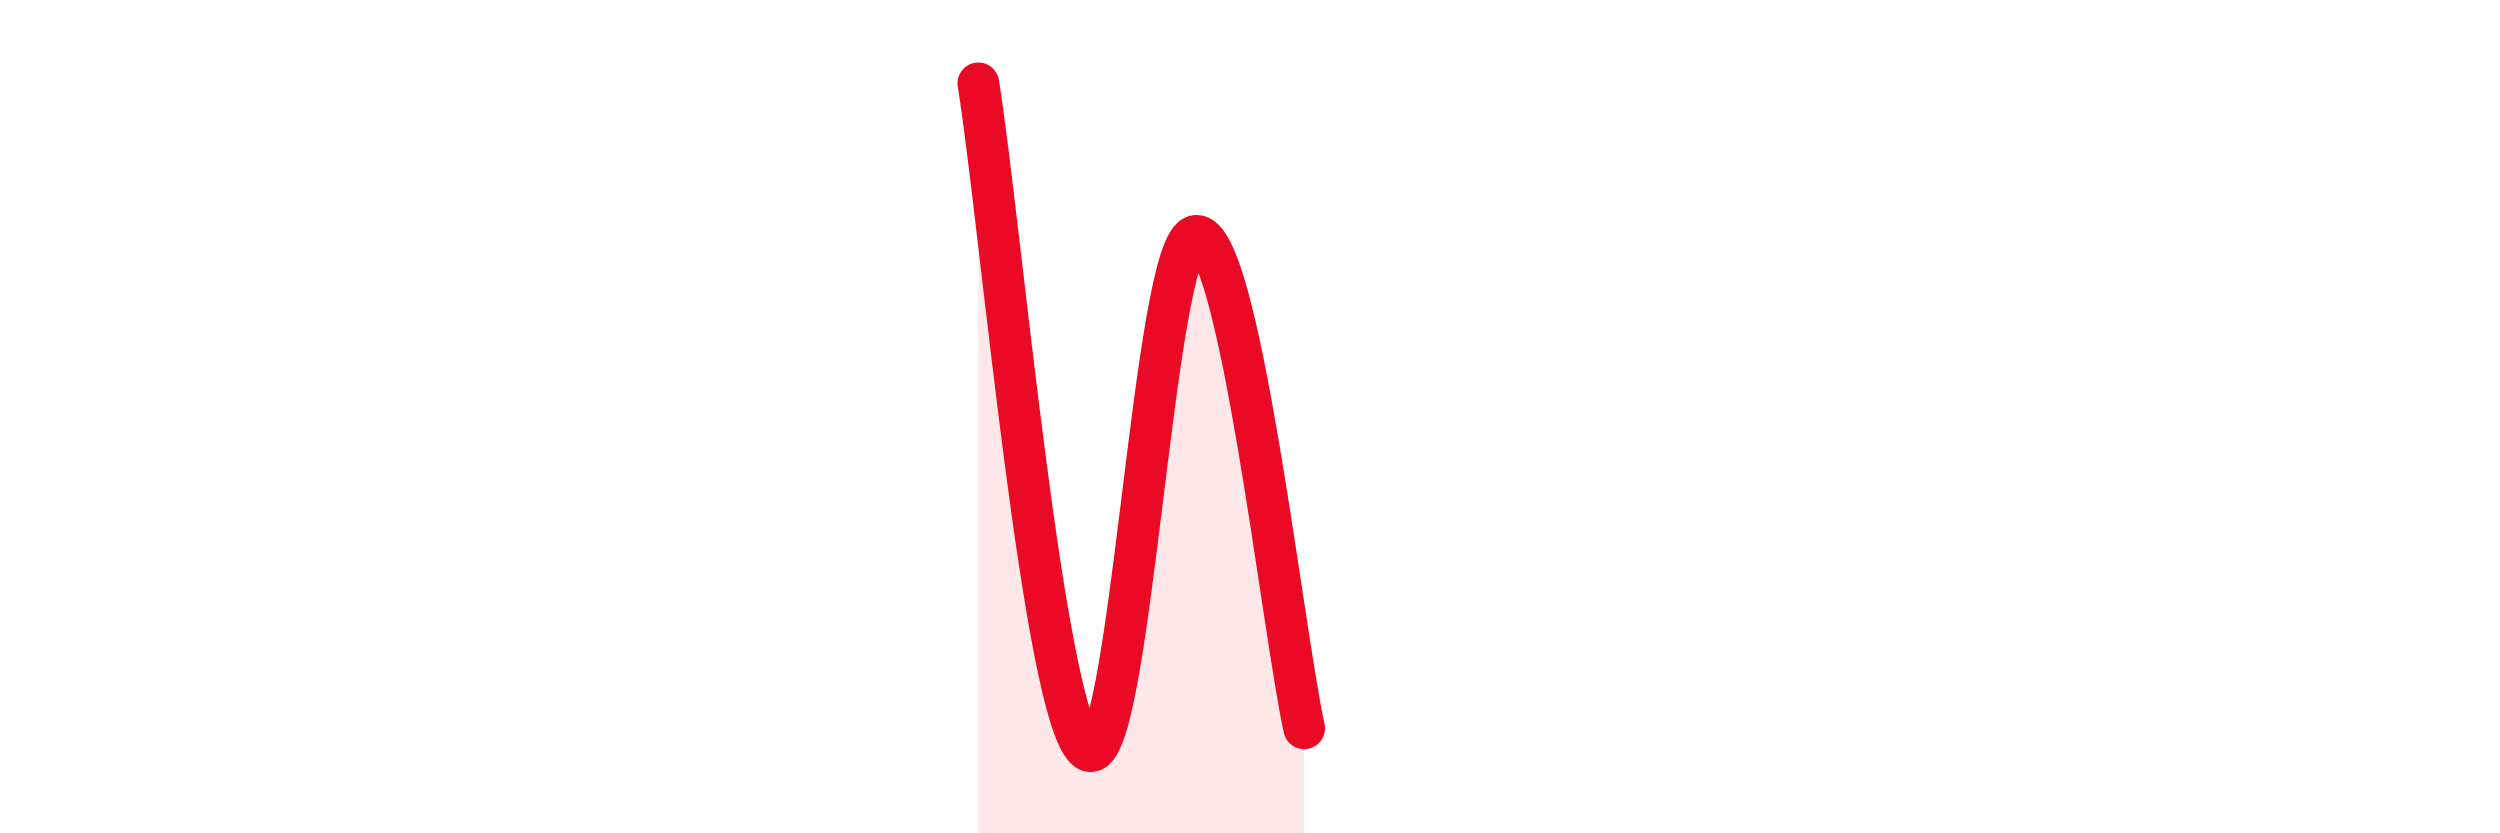
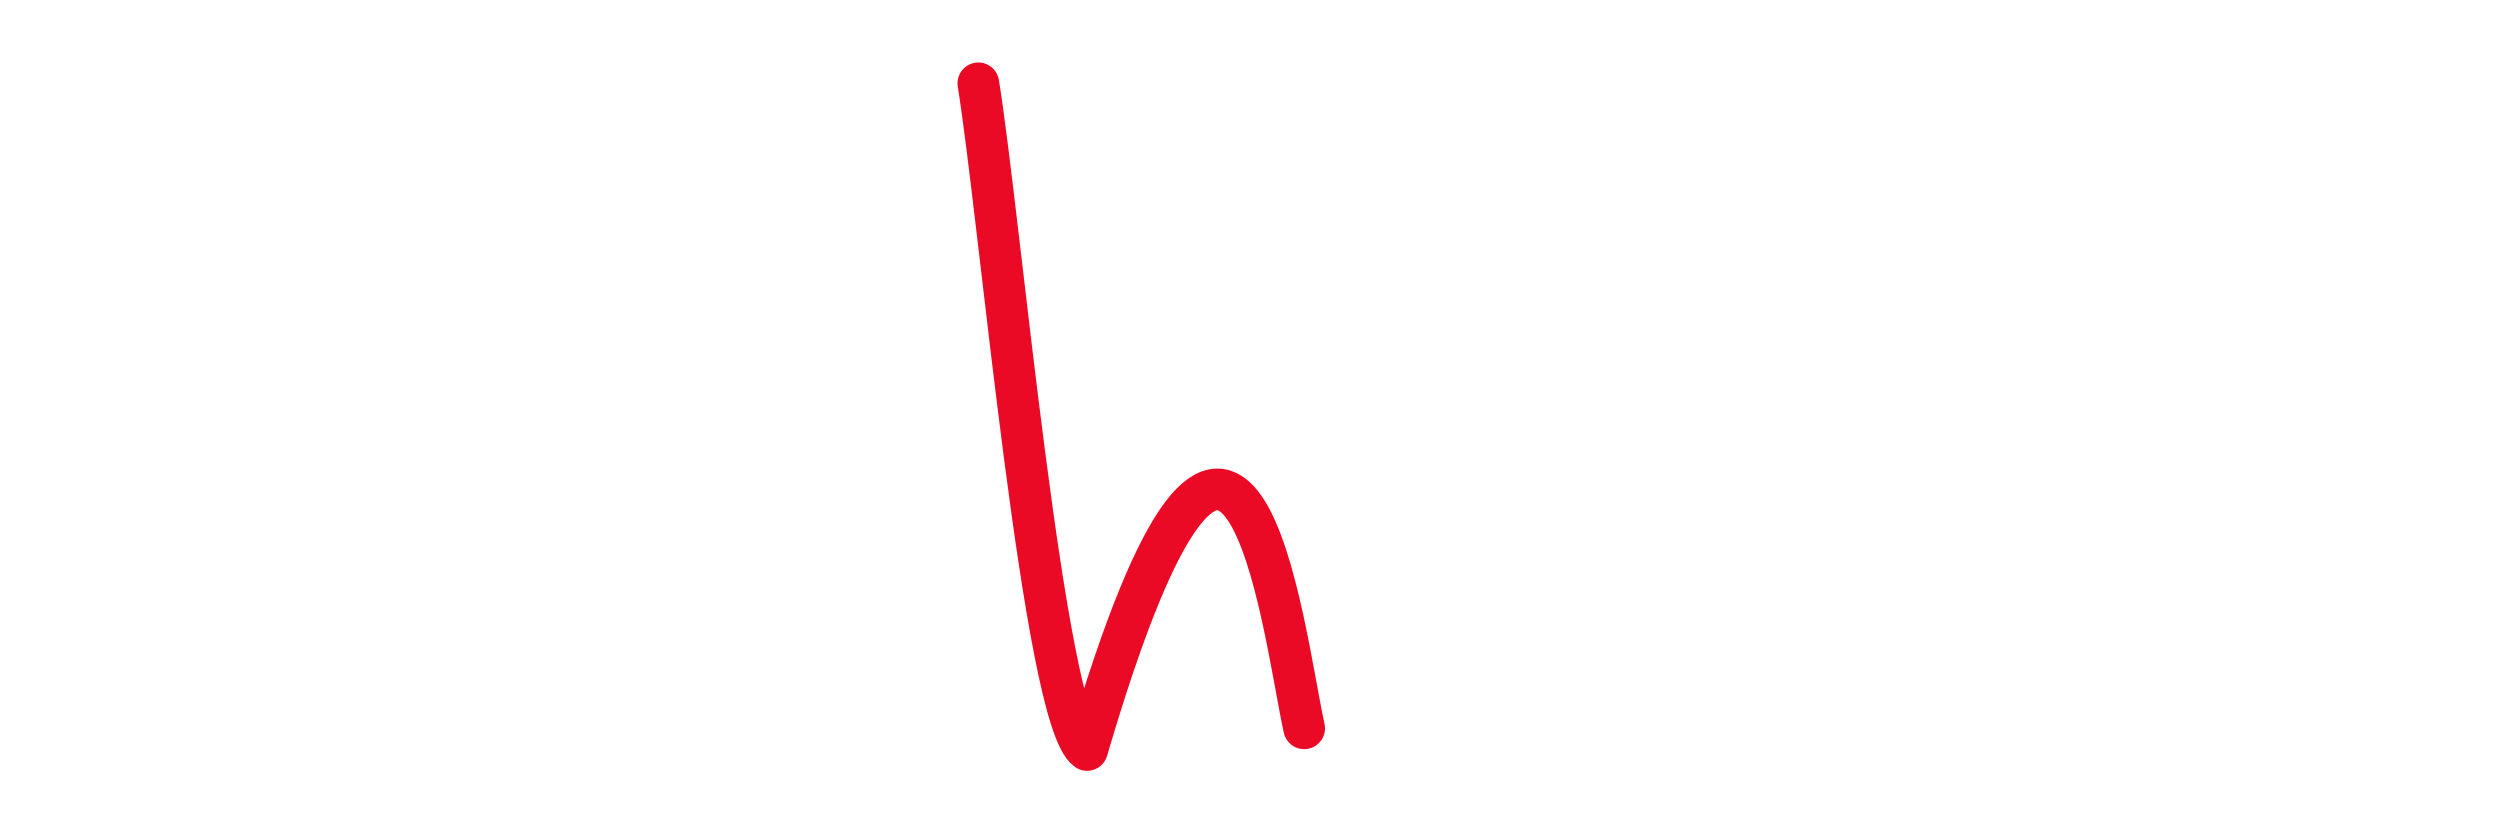
<svg xmlns="http://www.w3.org/2000/svg" width="60" height="20" viewBox="0 0 60 20">
-   <path d="M 23.48,2 C 24,5.2 25.05,17.27 26.09,18 C 27.13,18.73 27.66,5.76 28.7,5.66 C 29.74,5.56 30.78,15.12 31.3,17.48L31.3 20L23.48 20Z" fill="#EB0A25" opacity="0.1" stroke-linecap="round" stroke-linejoin="round" />
-   <path d="M 23.48,2 C 24,5.2 25.05,17.27 26.09,18 C 27.13,18.73 27.66,5.76 28.7,5.66 C 29.74,5.56 30.78,15.12 31.3,17.48" stroke="#EB0A25" stroke-width="1" fill="none" stroke-linecap="round" stroke-linejoin="round" />
+   <path d="M 23.48,2 C 24,5.2 25.05,17.27 26.09,18 C 29.74,5.56 30.78,15.12 31.3,17.48" stroke="#EB0A25" stroke-width="1" fill="none" stroke-linecap="round" stroke-linejoin="round" />
</svg>